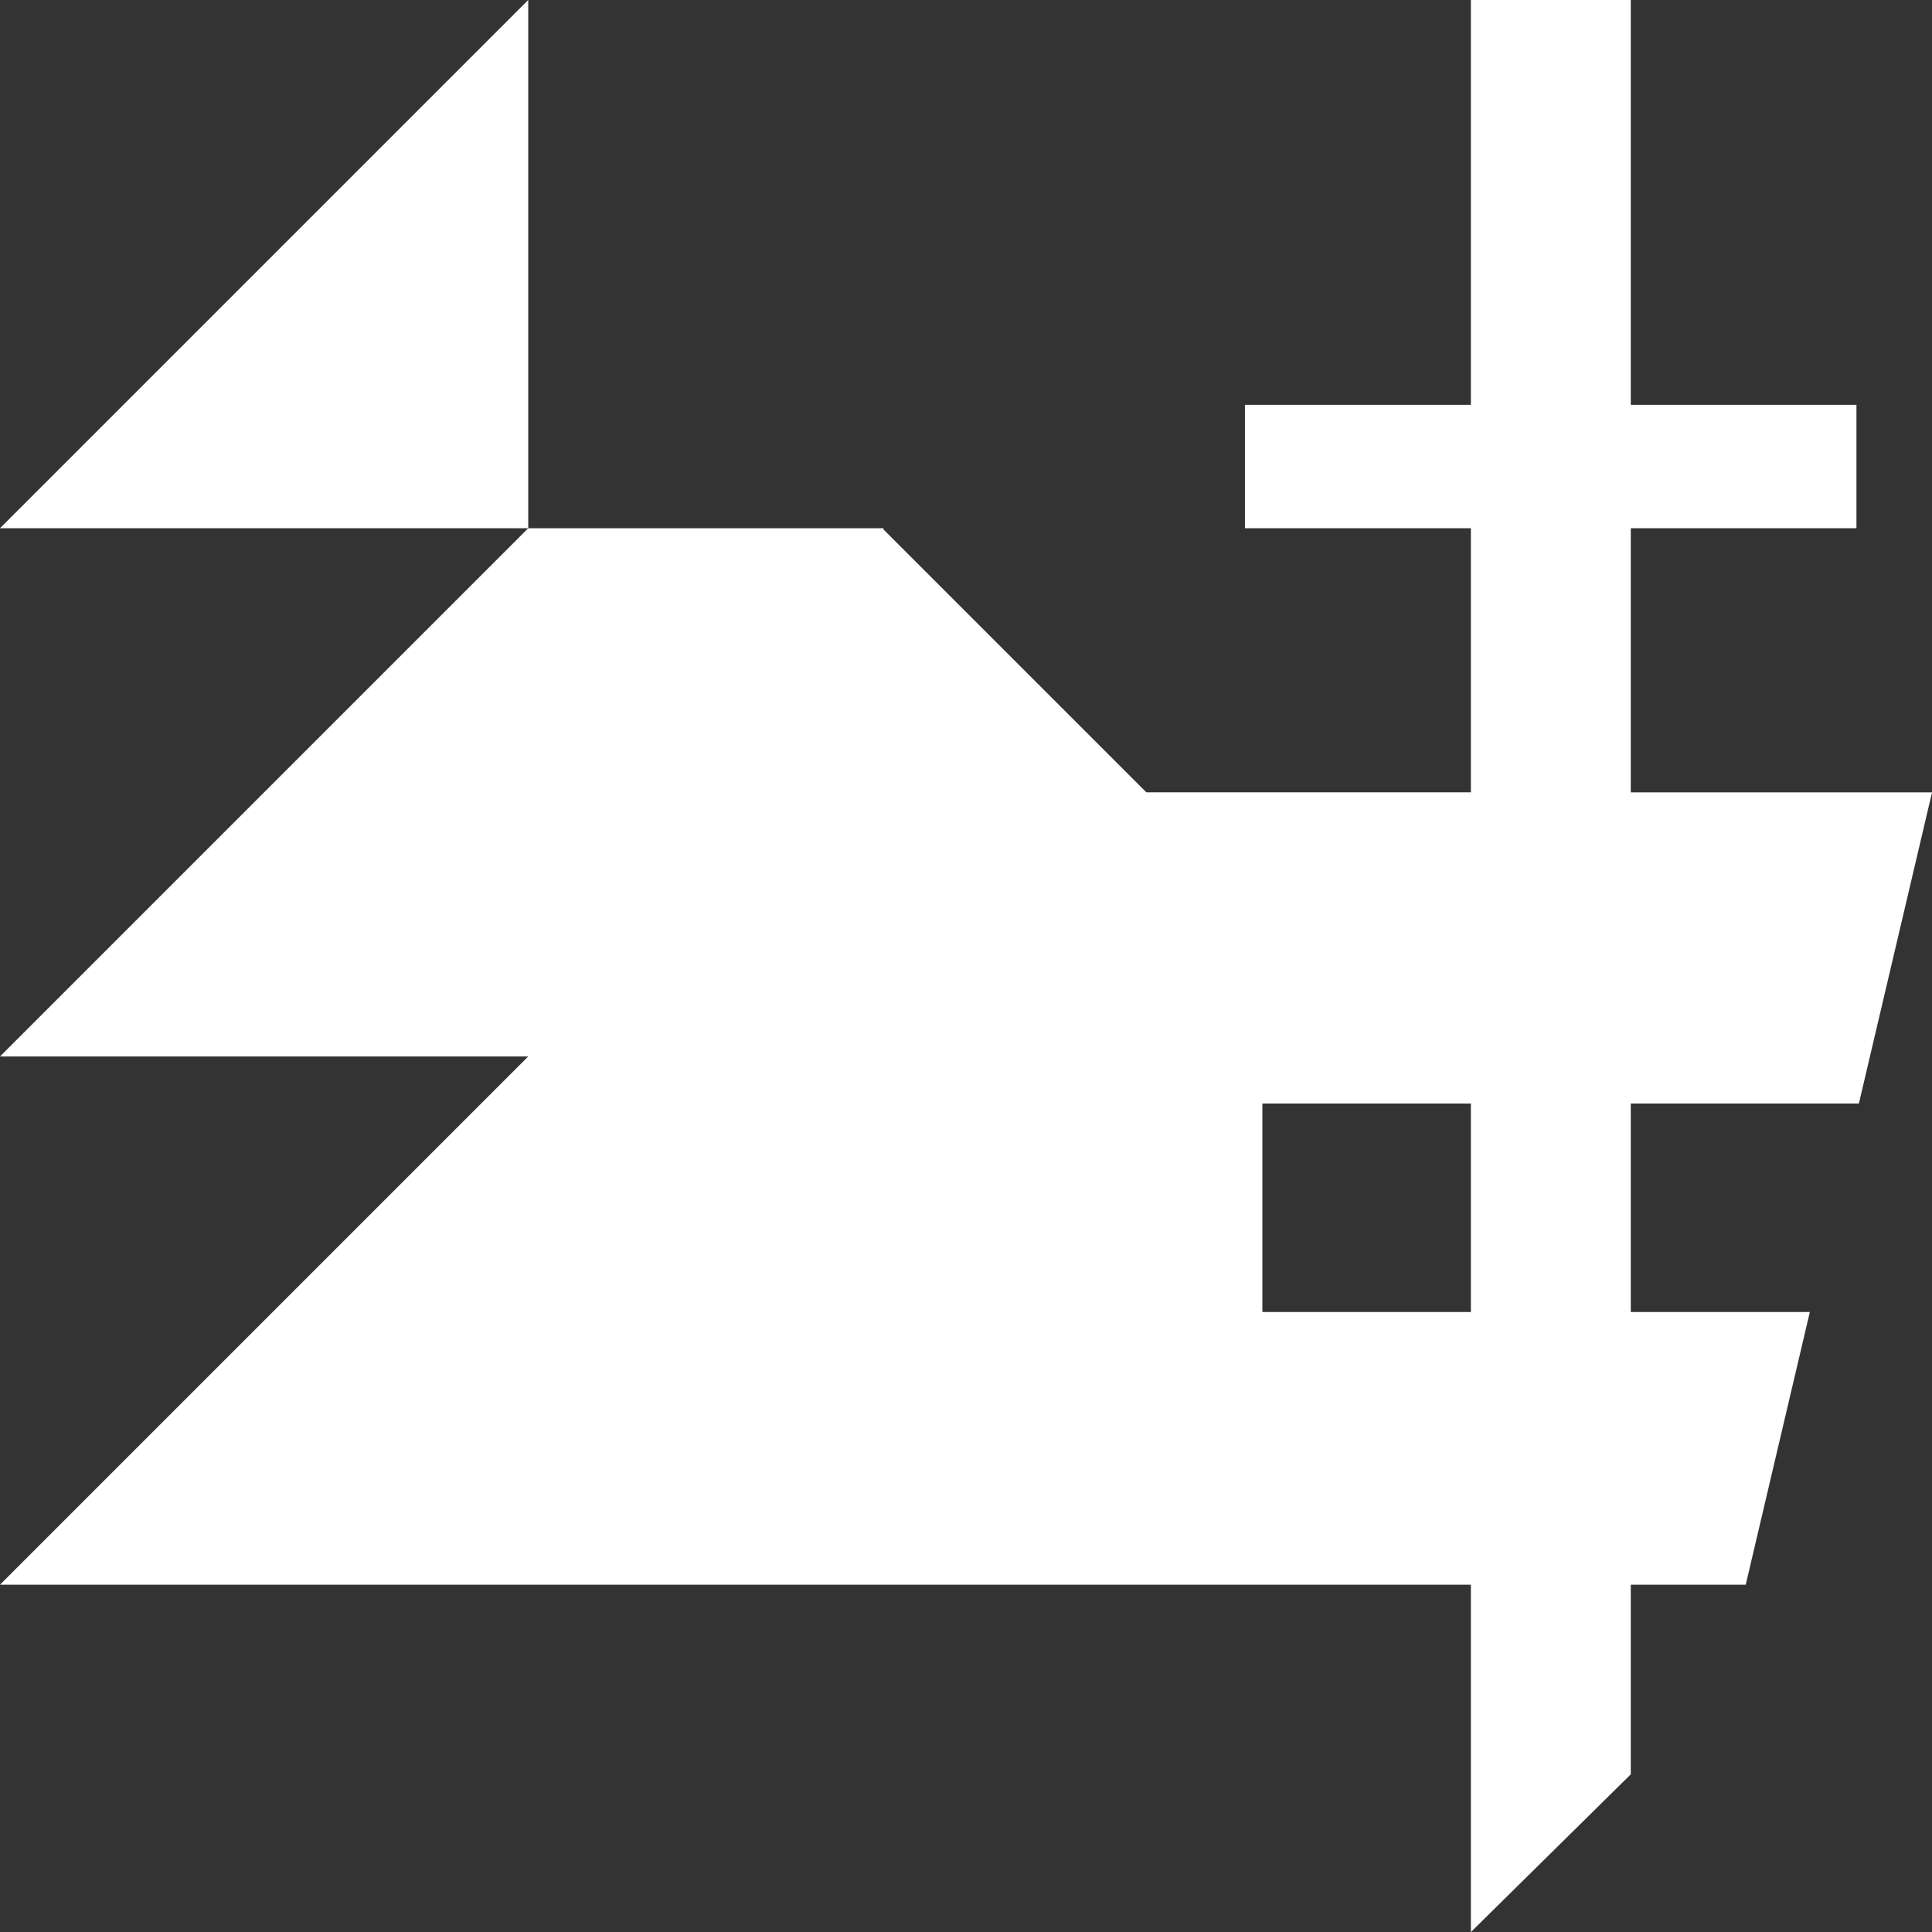
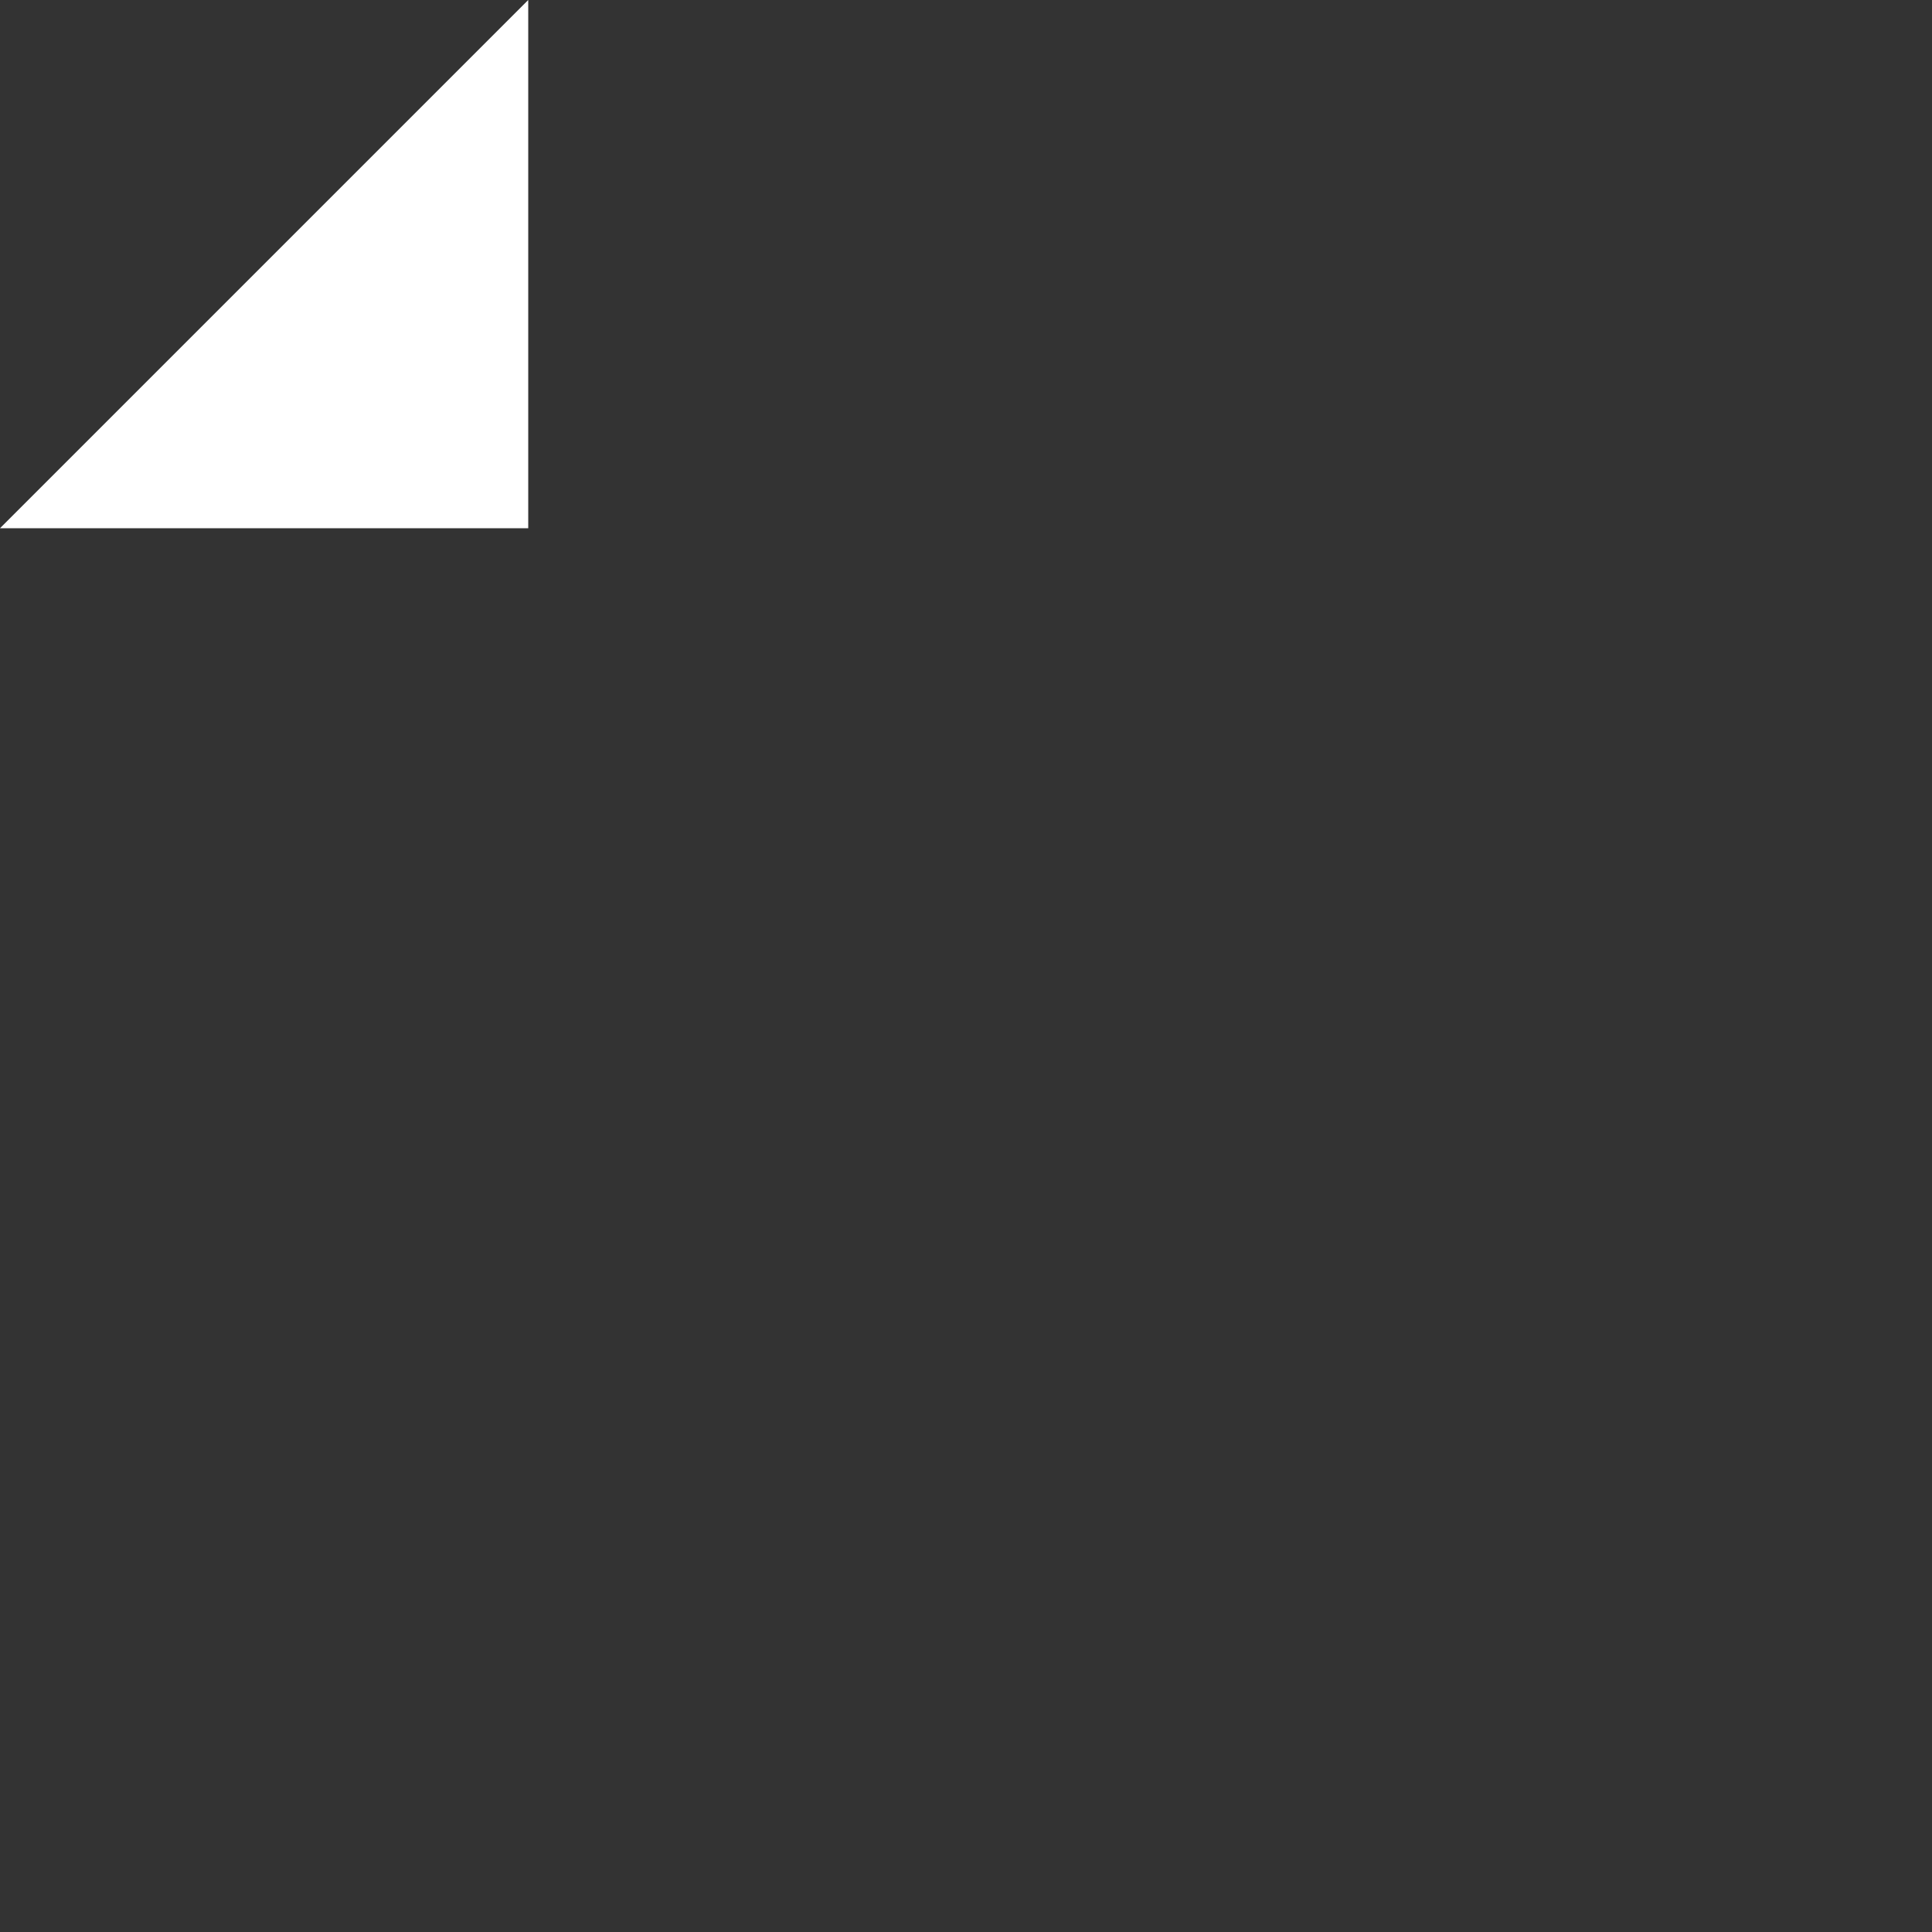
<svg xmlns="http://www.w3.org/2000/svg" width="92" height="92" fill="none">
  <rect width="100%" height="100%" fill="#333333" stroke="none" />
-   <path fill="#fff" d="m88.518 52.548 3.484-14.817H77.656V25.154h10.746v-5.875H77.656V0h-7.614v19.279H59.283v5.875h10.759V37.73H54.588l-12.52-12.52v-.057H25.154L0 50.308h25.154L0 75.462h70.042v16.54l7.614-7.51v-9.03h5.474l3.053-12.986h-8.527v-9.928h10.862Zm-18.476 9.928h-9.928v-9.928h9.928v9.928Z" />
  <path fill="#fff" d="M0 25.154h25.154V0L0 25.154Z" />
</svg>